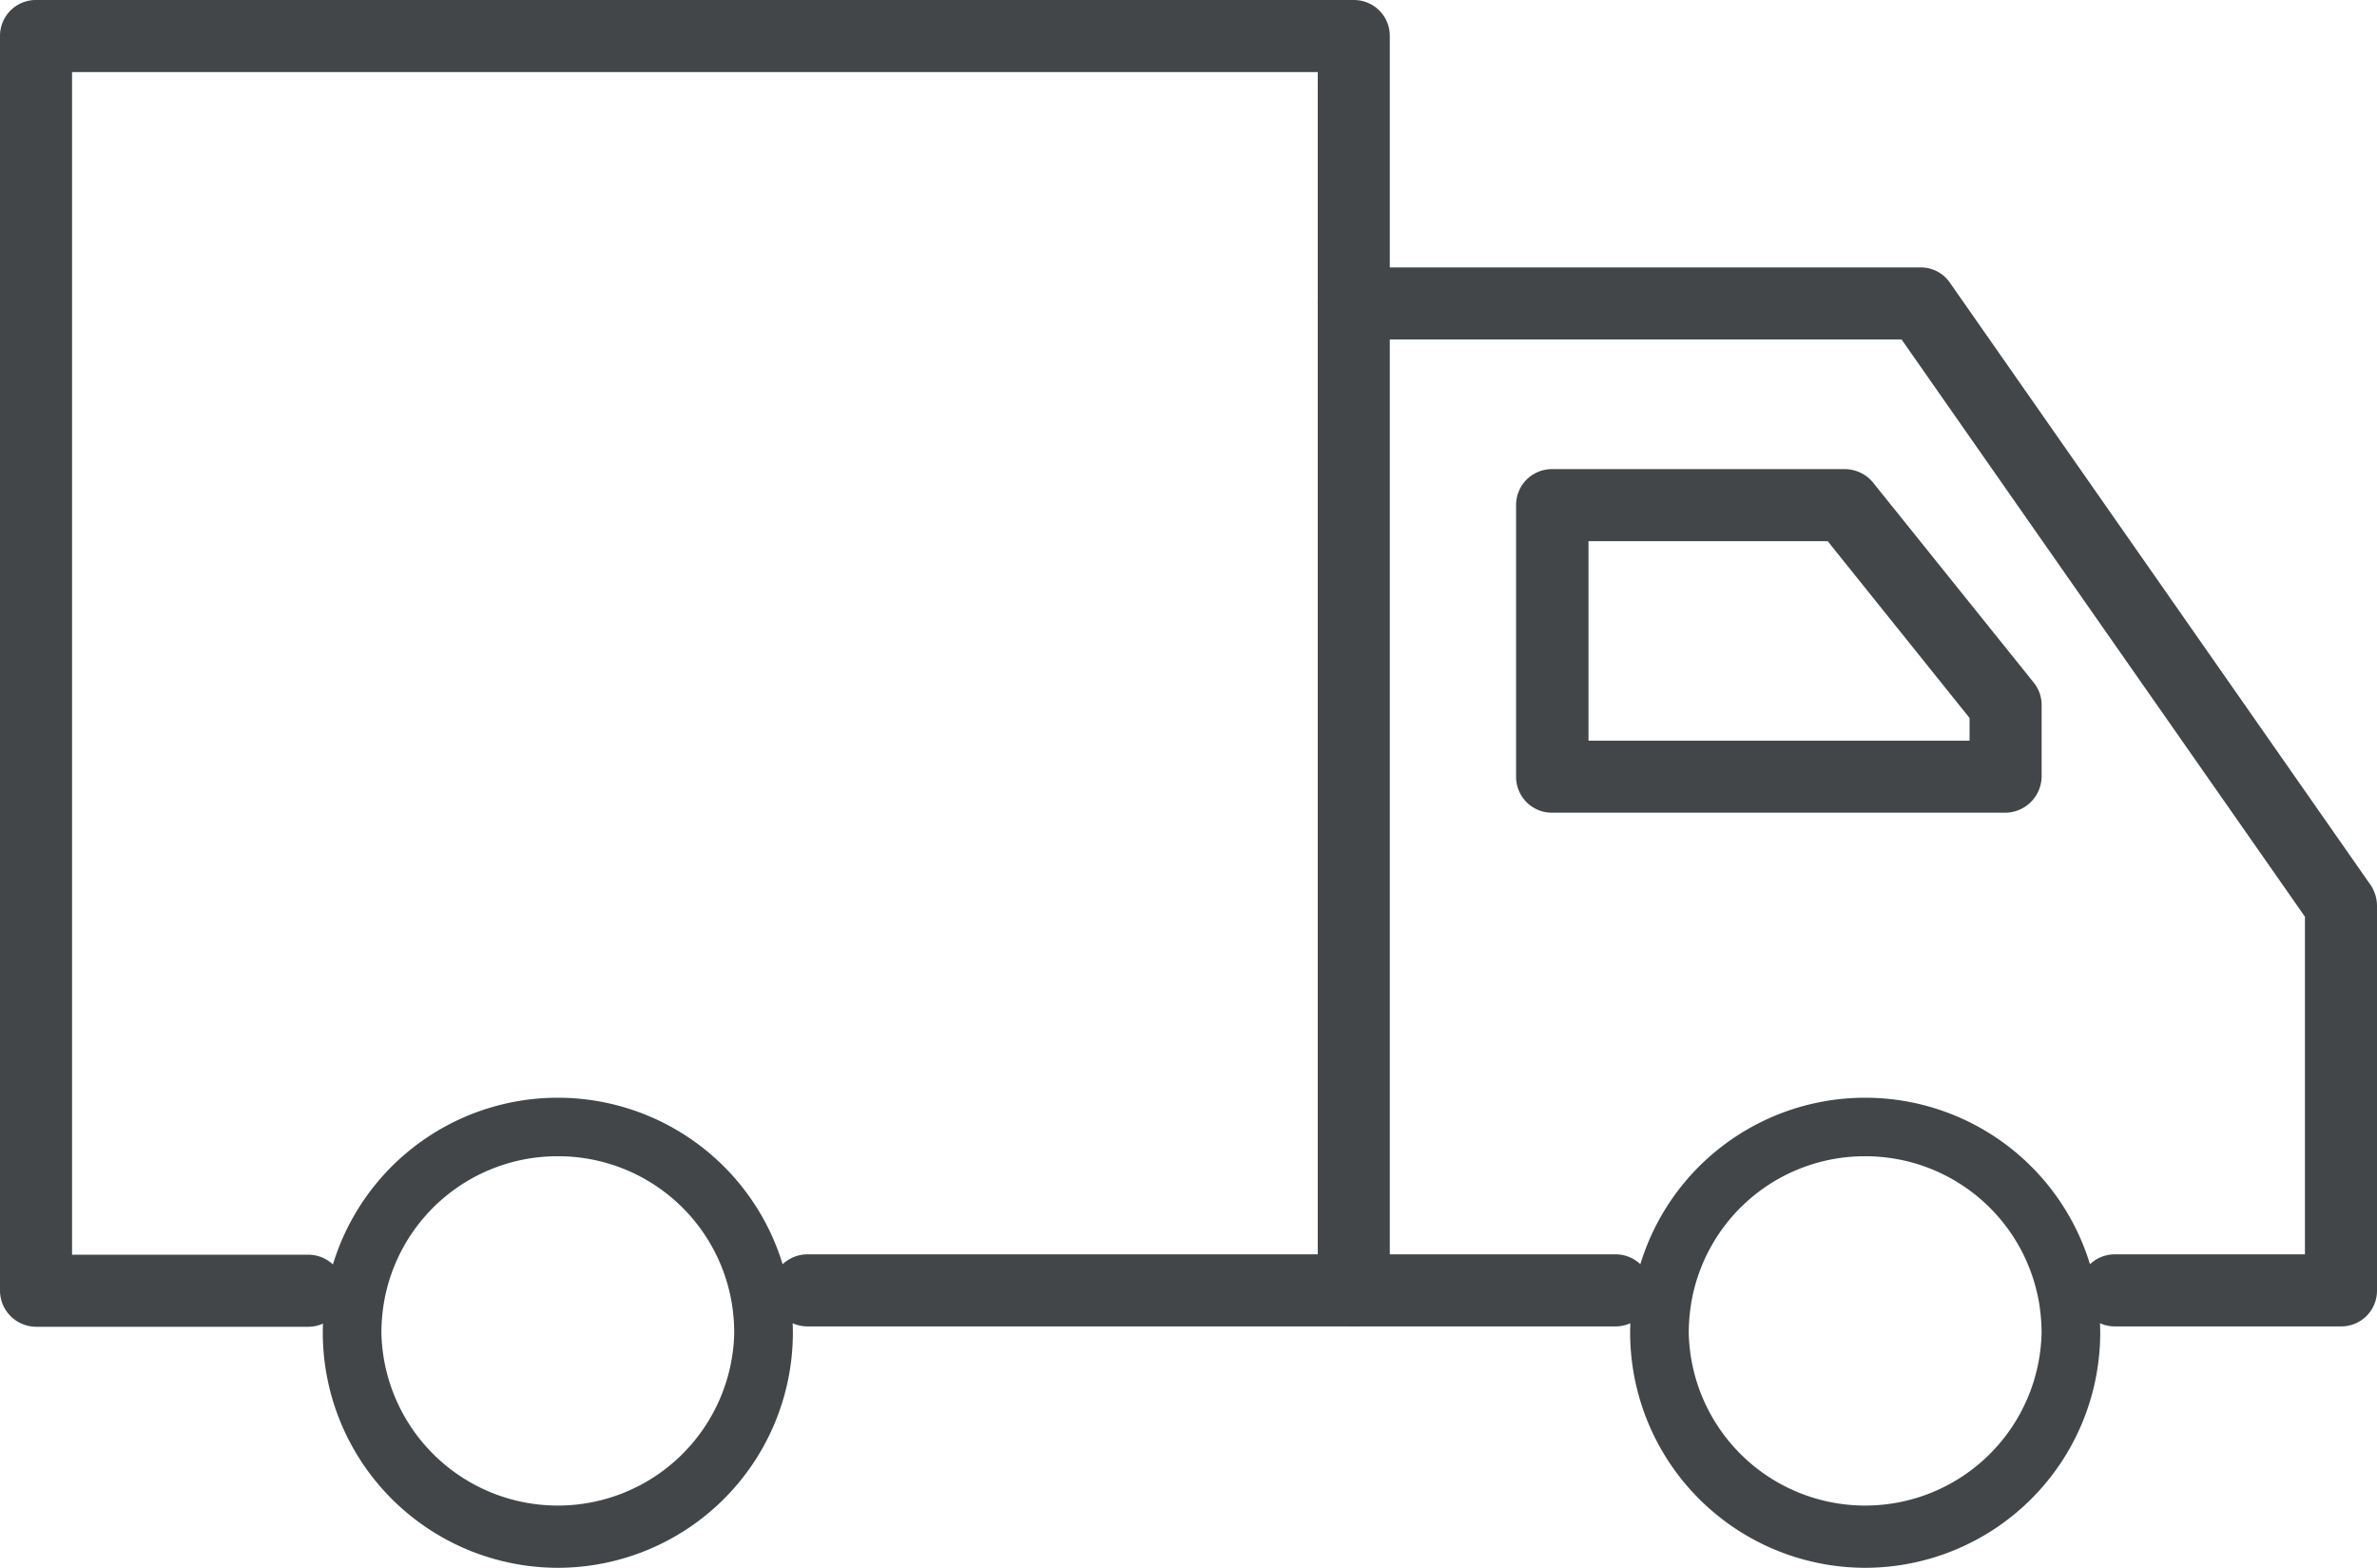
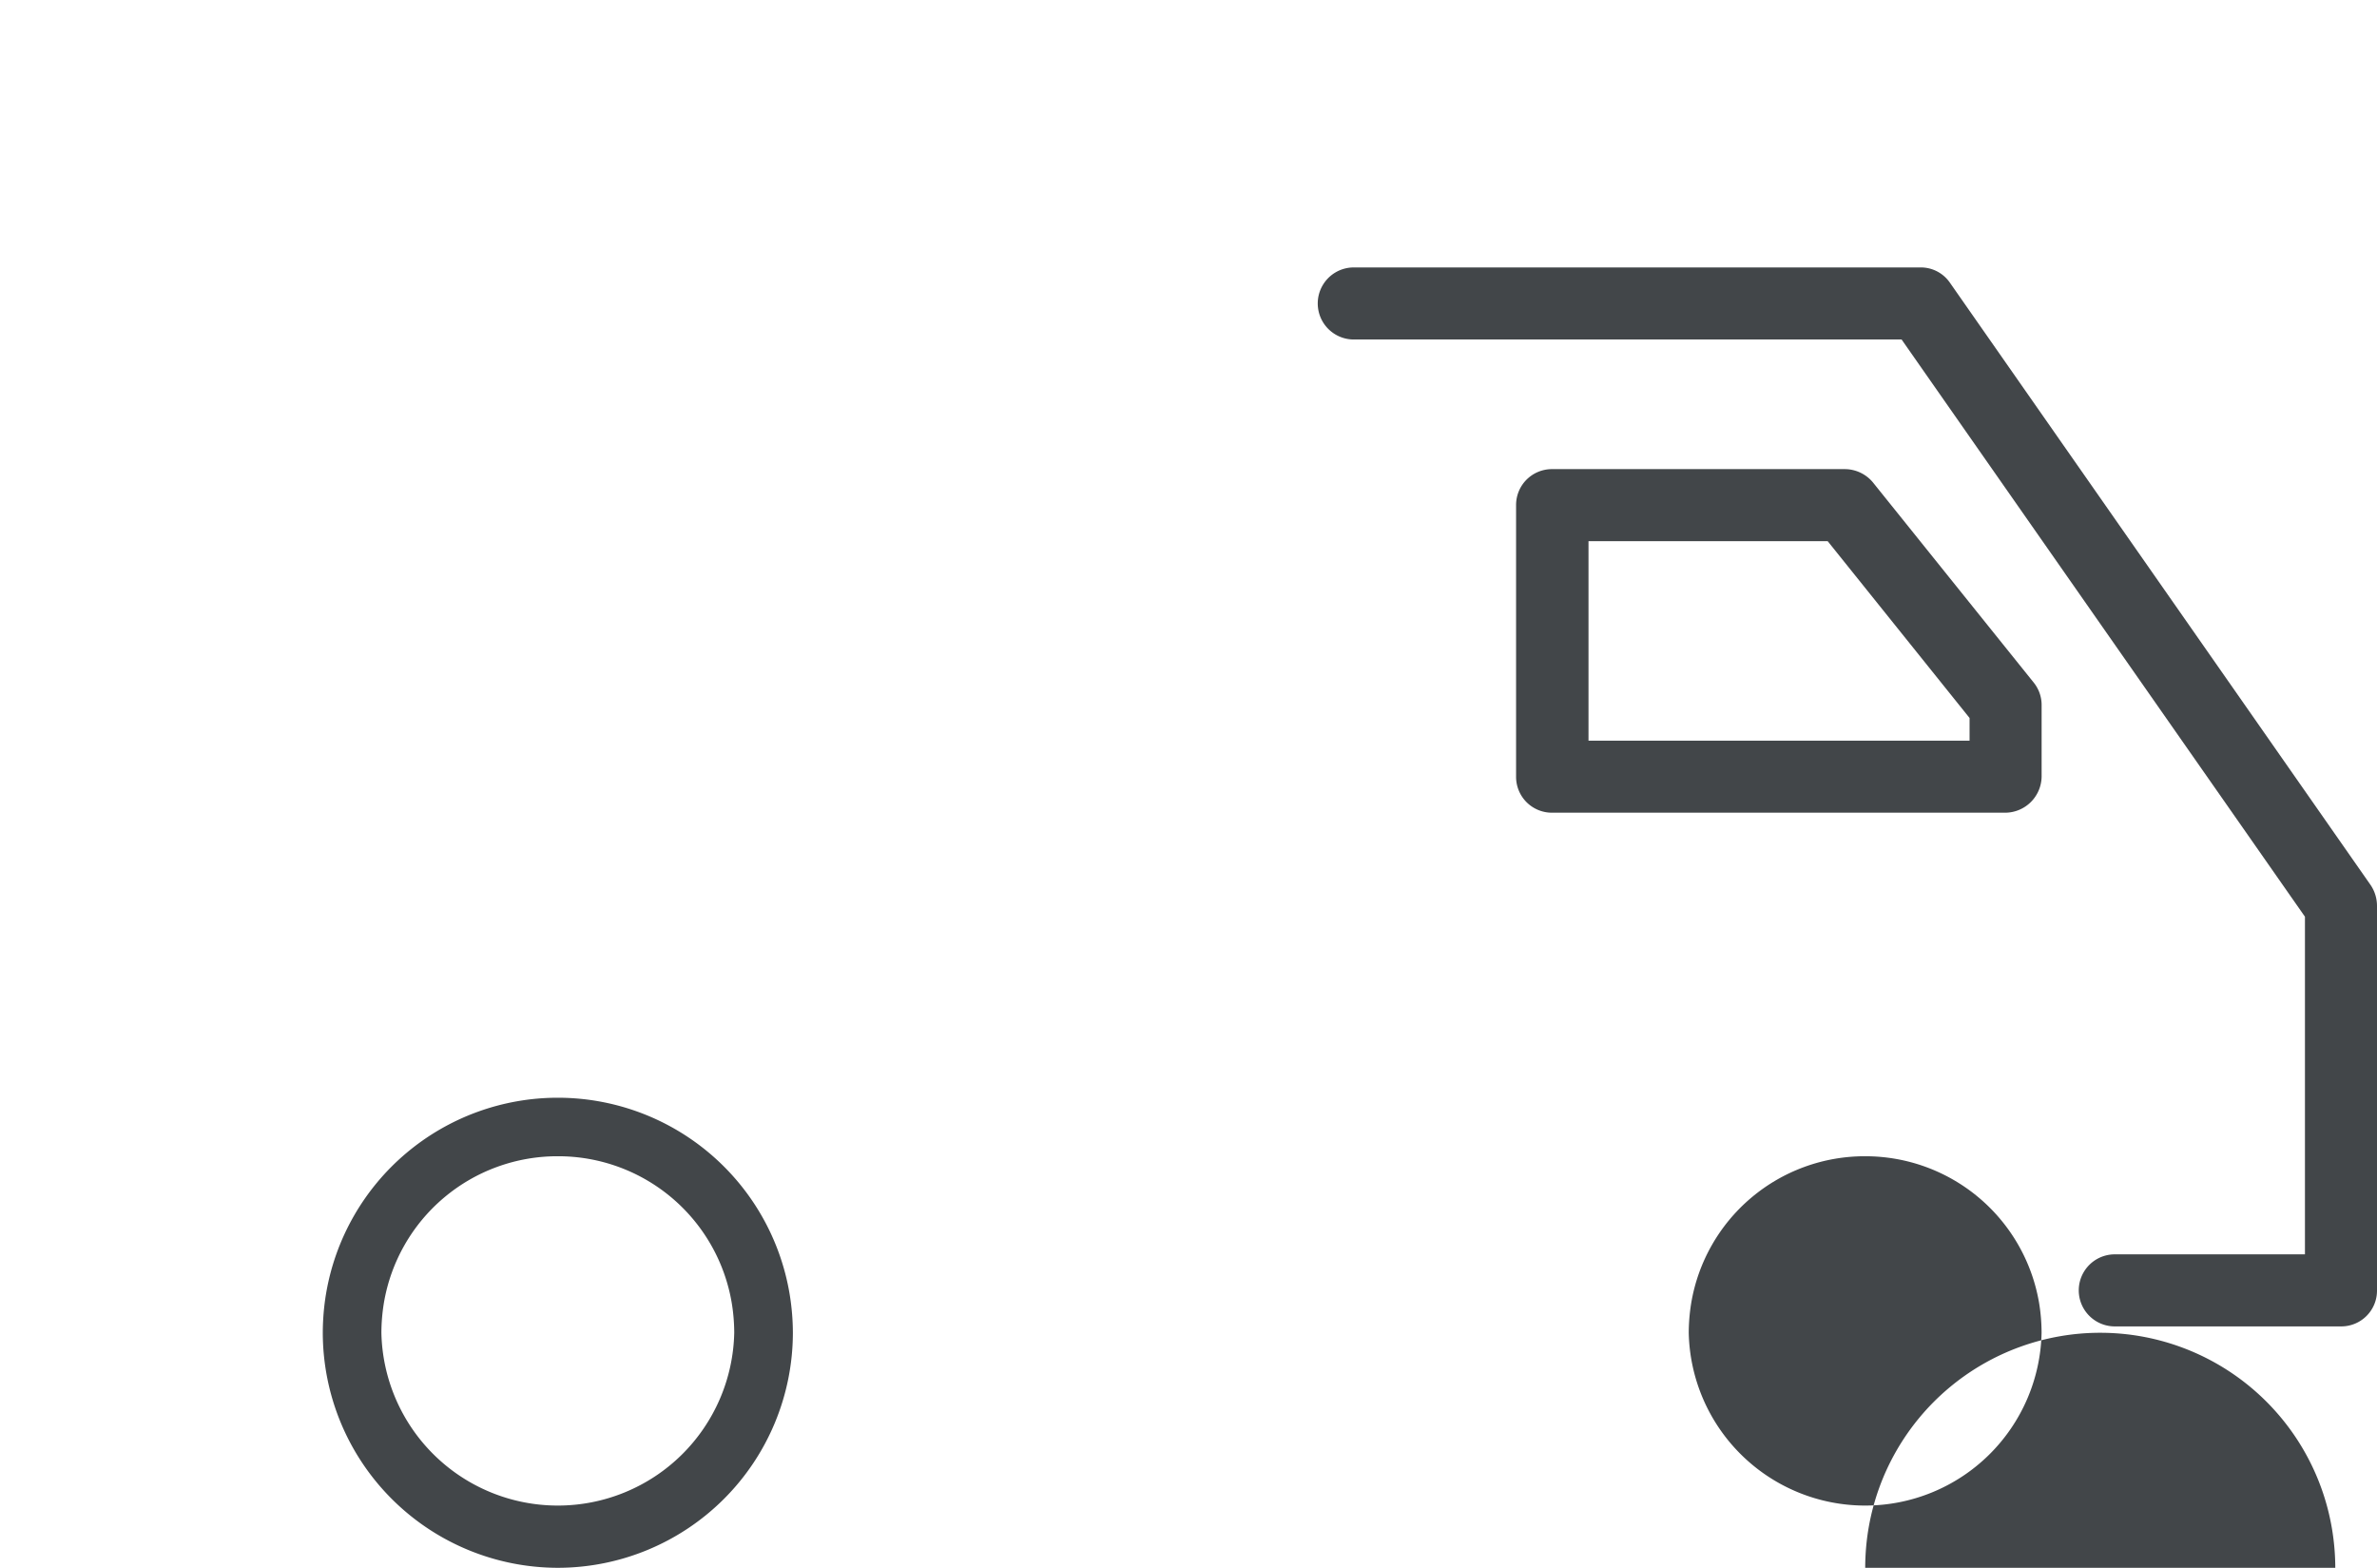
<svg xmlns="http://www.w3.org/2000/svg" width="64" height="42.209" viewBox="0 0 64 42.209">
  <g id="noun-truck-5142890" transform="translate(0 -10.17)">
    <g id="Group_4592" data-name="Group 4592">
      <g id="Group_4584" data-name="Group 4584">
-         <path id="Path_77825" data-name="Path 77825" d="M36.45,45.88H21.74a.97.97,0,0,1,0-1.94H35.48V12.11H1.94V43.95H8.3a.97.97,0,0,1,0,1.94H.97A.977.977,0,0,1,0,44.92V11.14a.965.965,0,0,1,.97-.97H36.45a.965.965,0,0,1,.97.97V44.92A.962.962,0,0,1,36.45,45.88Z" fill="#424649" />
-       </g>
+         </g>
      <g id="Group_4585" data-name="Group 4585">
-         <path id="Path_77826" data-name="Path 77826" d="M43.5,45.88H36.45a.97.97,0,1,1,0-1.94H43.5a.97.97,0,0,1,0,1.94Z" fill="#424649" />
-       </g>
+         </g>
      <g id="Group_4586" data-name="Group 4586">
        <path id="Path_77827" data-name="Path 77827" d="M63.03,45.88H56.94a.97.97,0,0,1,0-1.94h5.12V34.85L51.2,19.31H36.45a.97.97,0,1,1,0-1.94H51.71a.95.95,0,0,1,.79.41L63.83,34a1,1,0,0,1,.17.56V44.92A.962.962,0,0,1,63.03,45.88Z" fill="#424649" />
      </g>
      <g id="Group_4587" data-name="Group 4587">
        <path id="Path_77828" data-name="Path 77828" d="M53.99,32.05H41.79a.965.965,0,0,1-.97-.97V23.77a.965.965,0,0,1,.97-.97h7.88a.987.987,0,0,1,.76.36l4.33,5.39a.961.961,0,0,1,.21.61v1.92A.986.986,0,0,1,53.99,32.05ZM42.76,30.11H53.03V29.5l-3.82-4.76H42.77v5.37Z" fill="#424649" />
      </g>
      <g id="Group_4588" data-name="Group 4588" transform="translate(1.451 1.451)">
-         <path id="Path_77829" data-name="Path 77829" d="M48.769,50.928A6.336,6.336,0,0,1,42.44,44.6a6.471,6.471,0,0,1,.089-1.058,6.328,6.328,0,0,1,12.479.008,6.472,6.472,0,0,1,.089,1.058A6.334,6.334,0,0,1,48.769,50.928Zm0-11.08a4.737,4.737,0,0,0-4.686,3.962,5.079,5.079,0,0,0-.065.789,4.751,4.751,0,0,0,9.5,0,5,5,0,0,0-.065-.789A4.744,4.744,0,0,0,48.769,39.848Z" fill="#424649" />
+         <path id="Path_77829" data-name="Path 77829" d="M48.769,50.928a6.471,6.471,0,0,1,.089-1.058,6.328,6.328,0,0,1,12.479.008,6.472,6.472,0,0,1,.089,1.058A6.334,6.334,0,0,1,48.769,50.928Zm0-11.08a4.737,4.737,0,0,0-4.686,3.962,5.079,5.079,0,0,0-.065.789,4.751,4.751,0,0,0,9.5,0,5,5,0,0,0-.065-.789A4.744,4.744,0,0,0,48.769,39.848Z" fill="#424649" />
      </g>
      <g id="Group_4589" data-name="Group 4589" transform="translate(1.451 1.451)">
        <path id="Path_77830" data-name="Path 77830" d="M13.569,50.928A6.336,6.336,0,0,1,7.24,44.6a6.472,6.472,0,0,1,.089-1.058,6.328,6.328,0,0,1,12.479.008,6.471,6.471,0,0,1,.089,1.058A6.334,6.334,0,0,1,13.569,50.928Zm0-11.08A4.737,4.737,0,0,0,8.883,43.81a5.079,5.079,0,0,0-.065.789,4.751,4.751,0,0,0,9.5,0,5,5,0,0,0-.065-.789A4.737,4.737,0,0,0,13.569,39.848Z" transform="translate(0)" fill="#424649" />
      </g>
    </g>
  </g>
</svg>